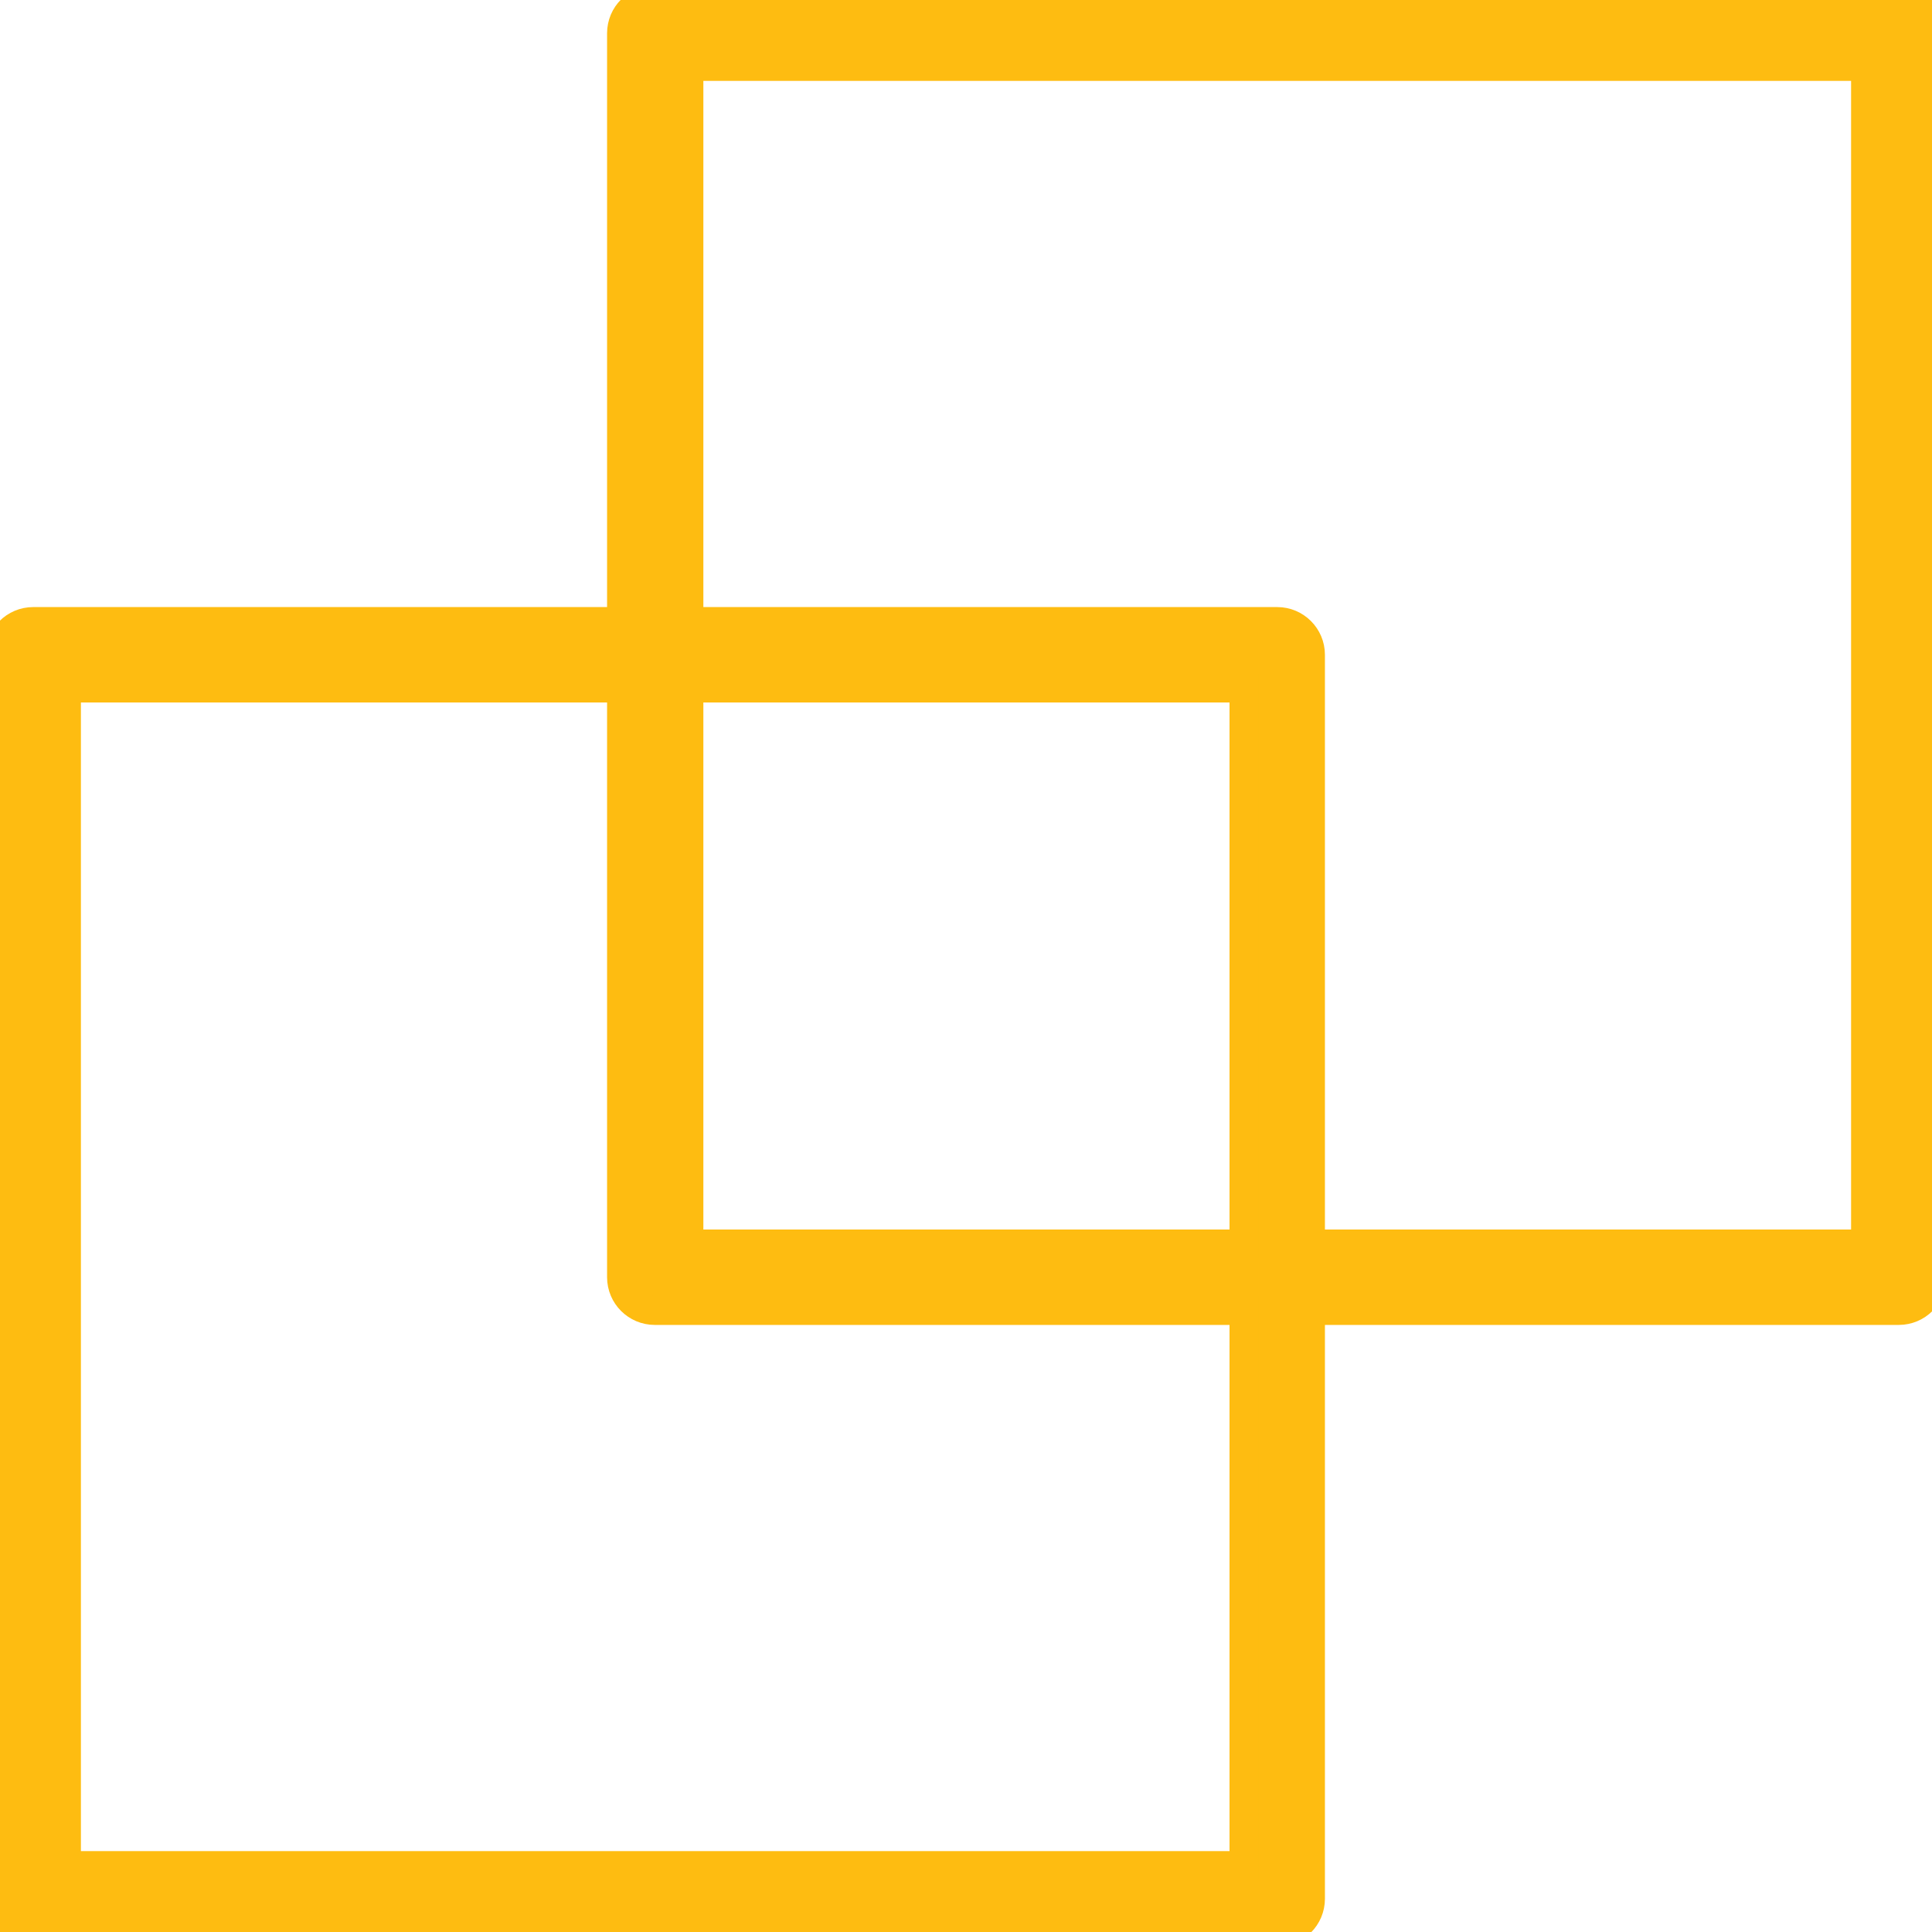
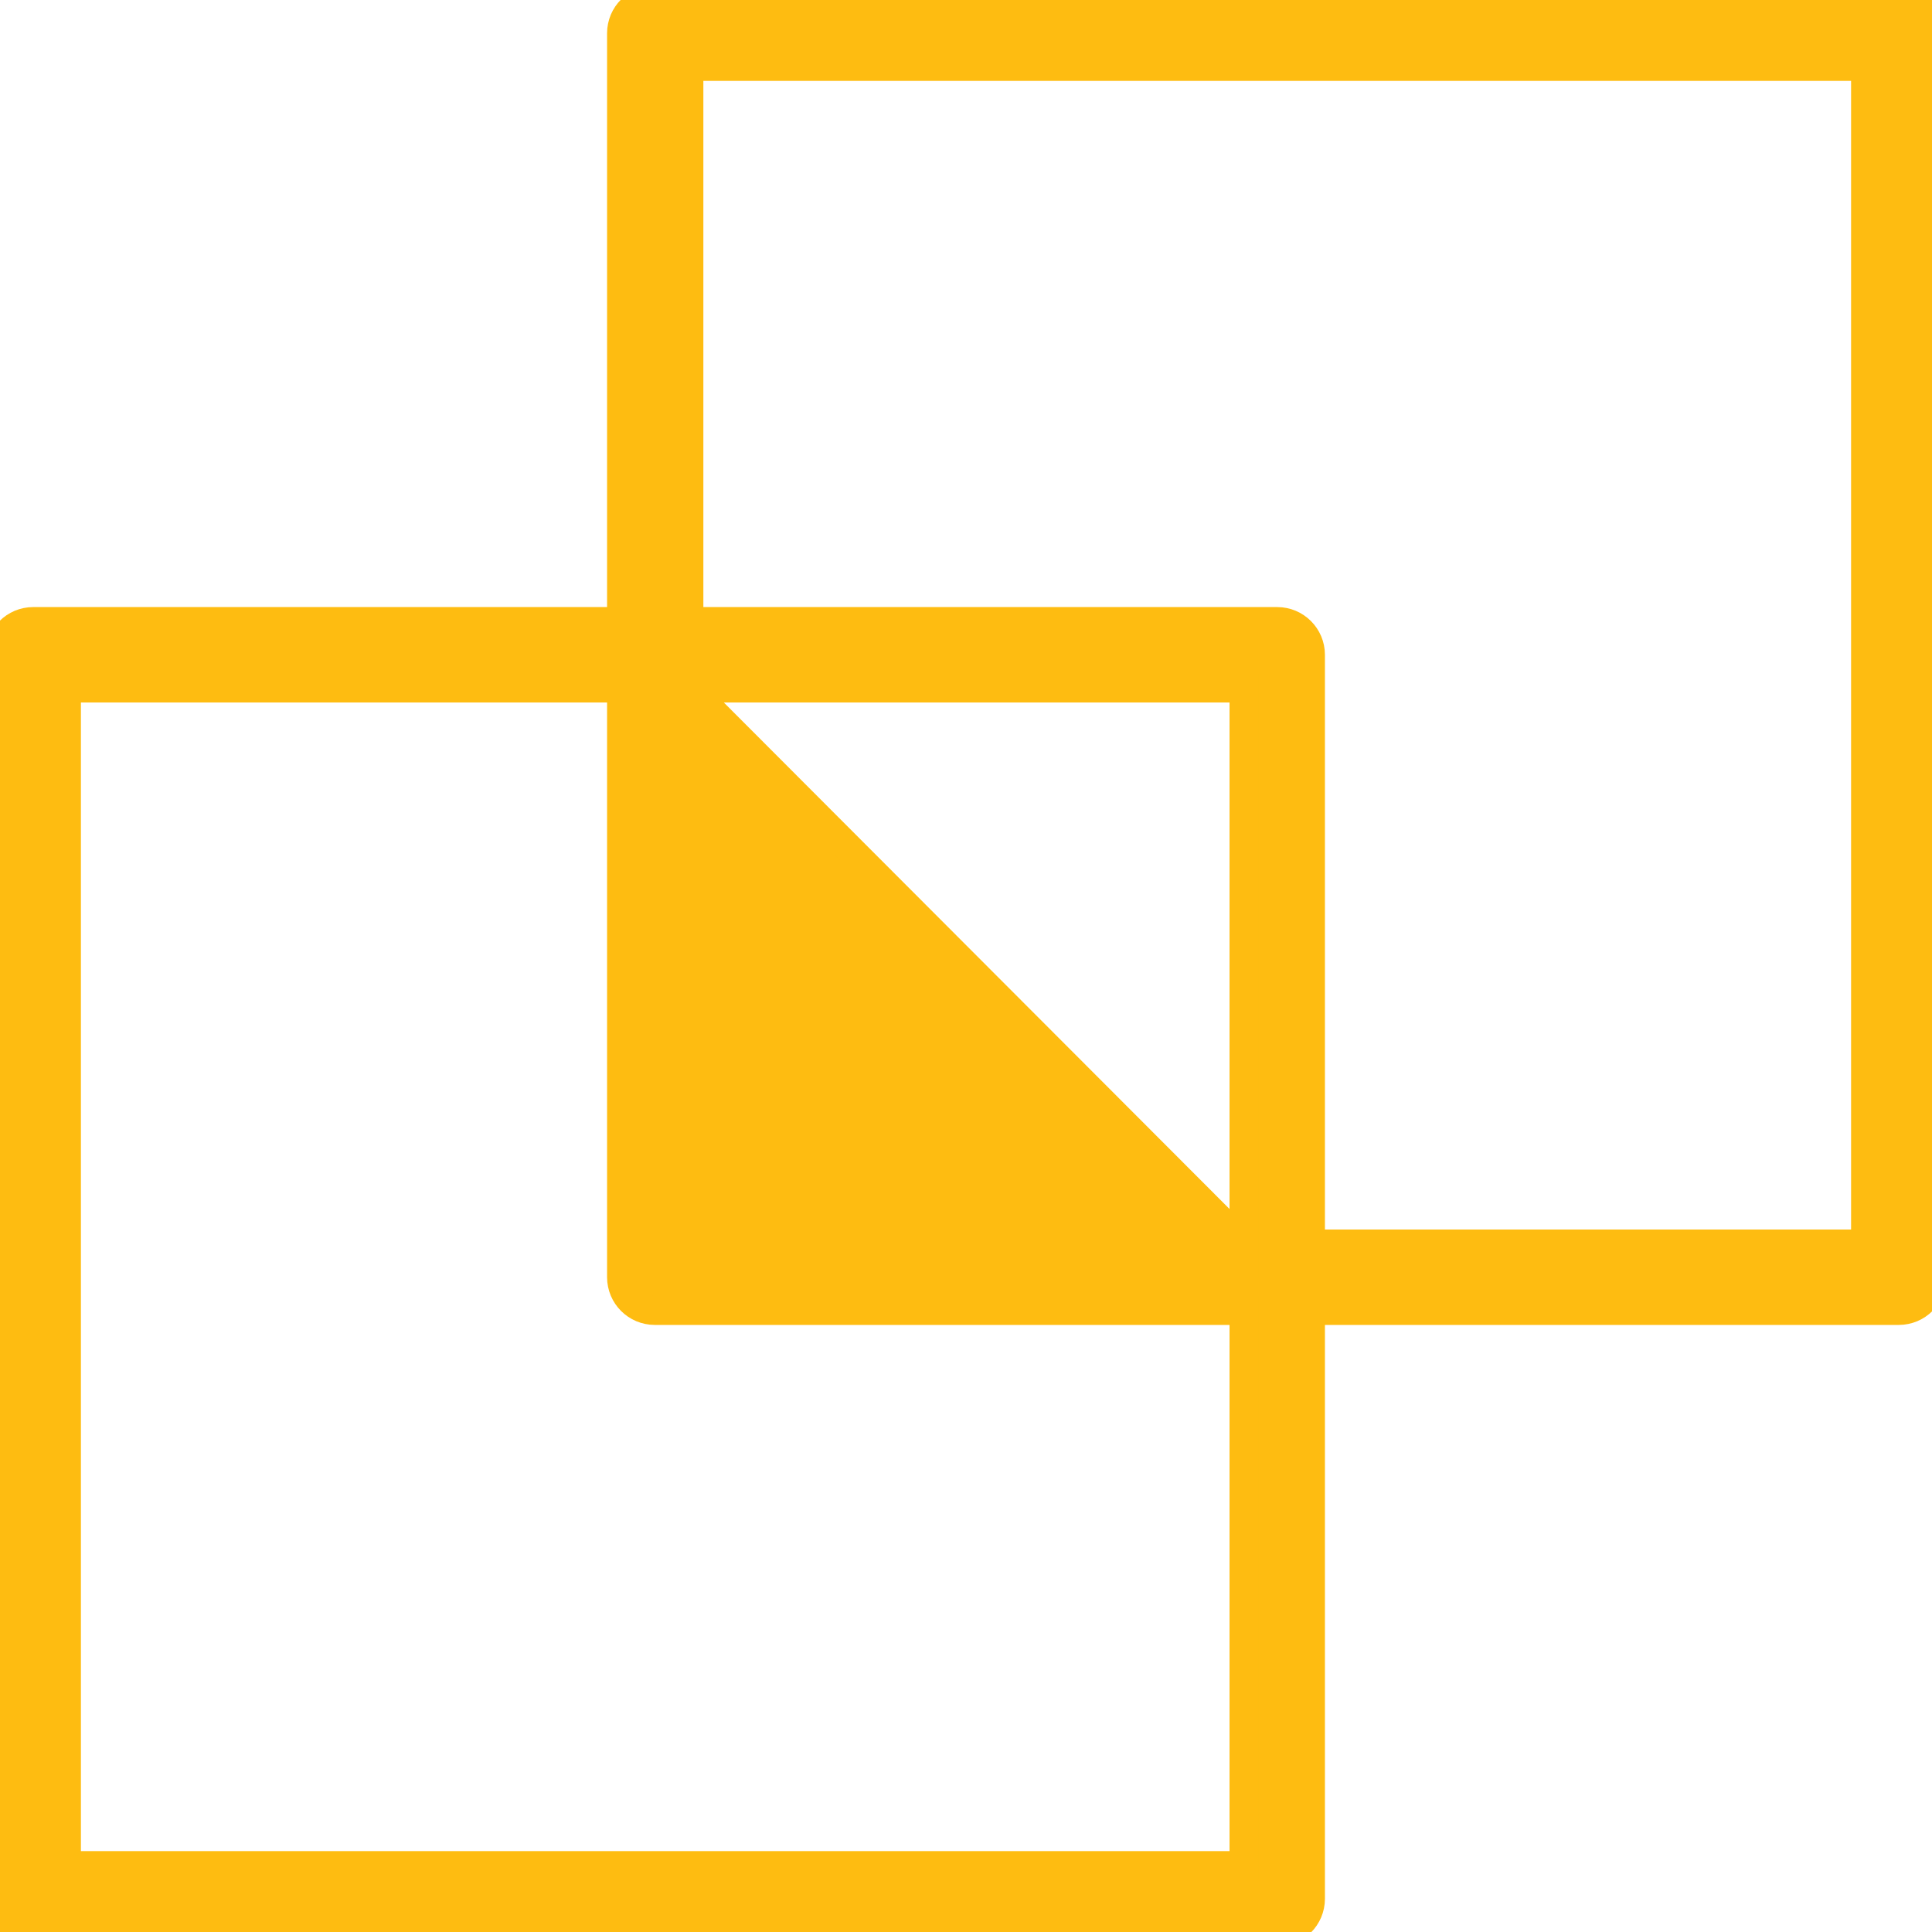
<svg xmlns="http://www.w3.org/2000/svg" width="50px" height="50px" viewBox="0 0 50 50" version="1.1">
  <title>icon/abstract/filler/2</title>
  <g id="icon/abstract/filler/2" stroke="none" stroke-width="1" fill="none" fill-rule="evenodd">
-     <path d="M16.086,16.086 L16.086,0.86 C16.086,0.385 16.471,0 16.946,0 L49.14,0 C49.615,0 50,0.385 50,0.86 L50,33.054 C50,33.529 49.615,33.914 49.14,33.914 L33.914,33.914 L33.914,49.14 C33.914,49.615 33.529,50 33.054,50 L0.86,50 C0.385,50 0,49.615 0,49.14 L0,16.946 C0,16.471 0.385,16.086 0.86,16.086 L16.086,16.086 Z M32.195,17.805 L17.828,17.805 L17.828,32.195 L32.195,32.195 L32.195,17.805 Z M17.828,16.086 L33.054,16.086 C33.529,16.086 33.914,16.471 33.914,16.946 L33.914,32.195 L48.281,32.195 L48.281,1.719 L17.828,1.719 L17.828,16.086 Z M32.195,33.914 L16.946,33.914 C16.471,33.914 16.086,33.529 16.086,33.054 L16.086,17.805 L1.719,17.805 L1.719,48.281 L32.195,48.281 L32.195,33.914 Z" id="icon/abstract/filler/1" stroke="#FEBC11" stroke-width="0.75" fill="#FEBC11" fill-rule="nonzero" />
+     <path d="M16.086,16.086 L16.086,0.86 C16.086,0.385 16.471,0 16.946,0 L49.14,0 C49.615,0 50,0.385 50,0.86 L50,33.054 C50,33.529 49.615,33.914 49.14,33.914 L33.914,33.914 L33.914,49.14 C33.914,49.615 33.529,50 33.054,50 L0.86,50 C0.385,50 0,49.615 0,49.14 L0,16.946 C0,16.471 0.385,16.086 0.86,16.086 L16.086,16.086 Z M32.195,17.805 L17.828,17.805 L32.195,32.195 L32.195,17.805 Z M17.828,16.086 L33.054,16.086 C33.529,16.086 33.914,16.471 33.914,16.946 L33.914,32.195 L48.281,32.195 L48.281,1.719 L17.828,1.719 L17.828,16.086 Z M32.195,33.914 L16.946,33.914 C16.471,33.914 16.086,33.529 16.086,33.054 L16.086,17.805 L1.719,17.805 L1.719,48.281 L32.195,48.281 L32.195,33.914 Z" id="icon/abstract/filler/1" stroke="#FEBC11" stroke-width="0.75" fill="#FEBC11" fill-rule="nonzero" />
  </g>
</svg>